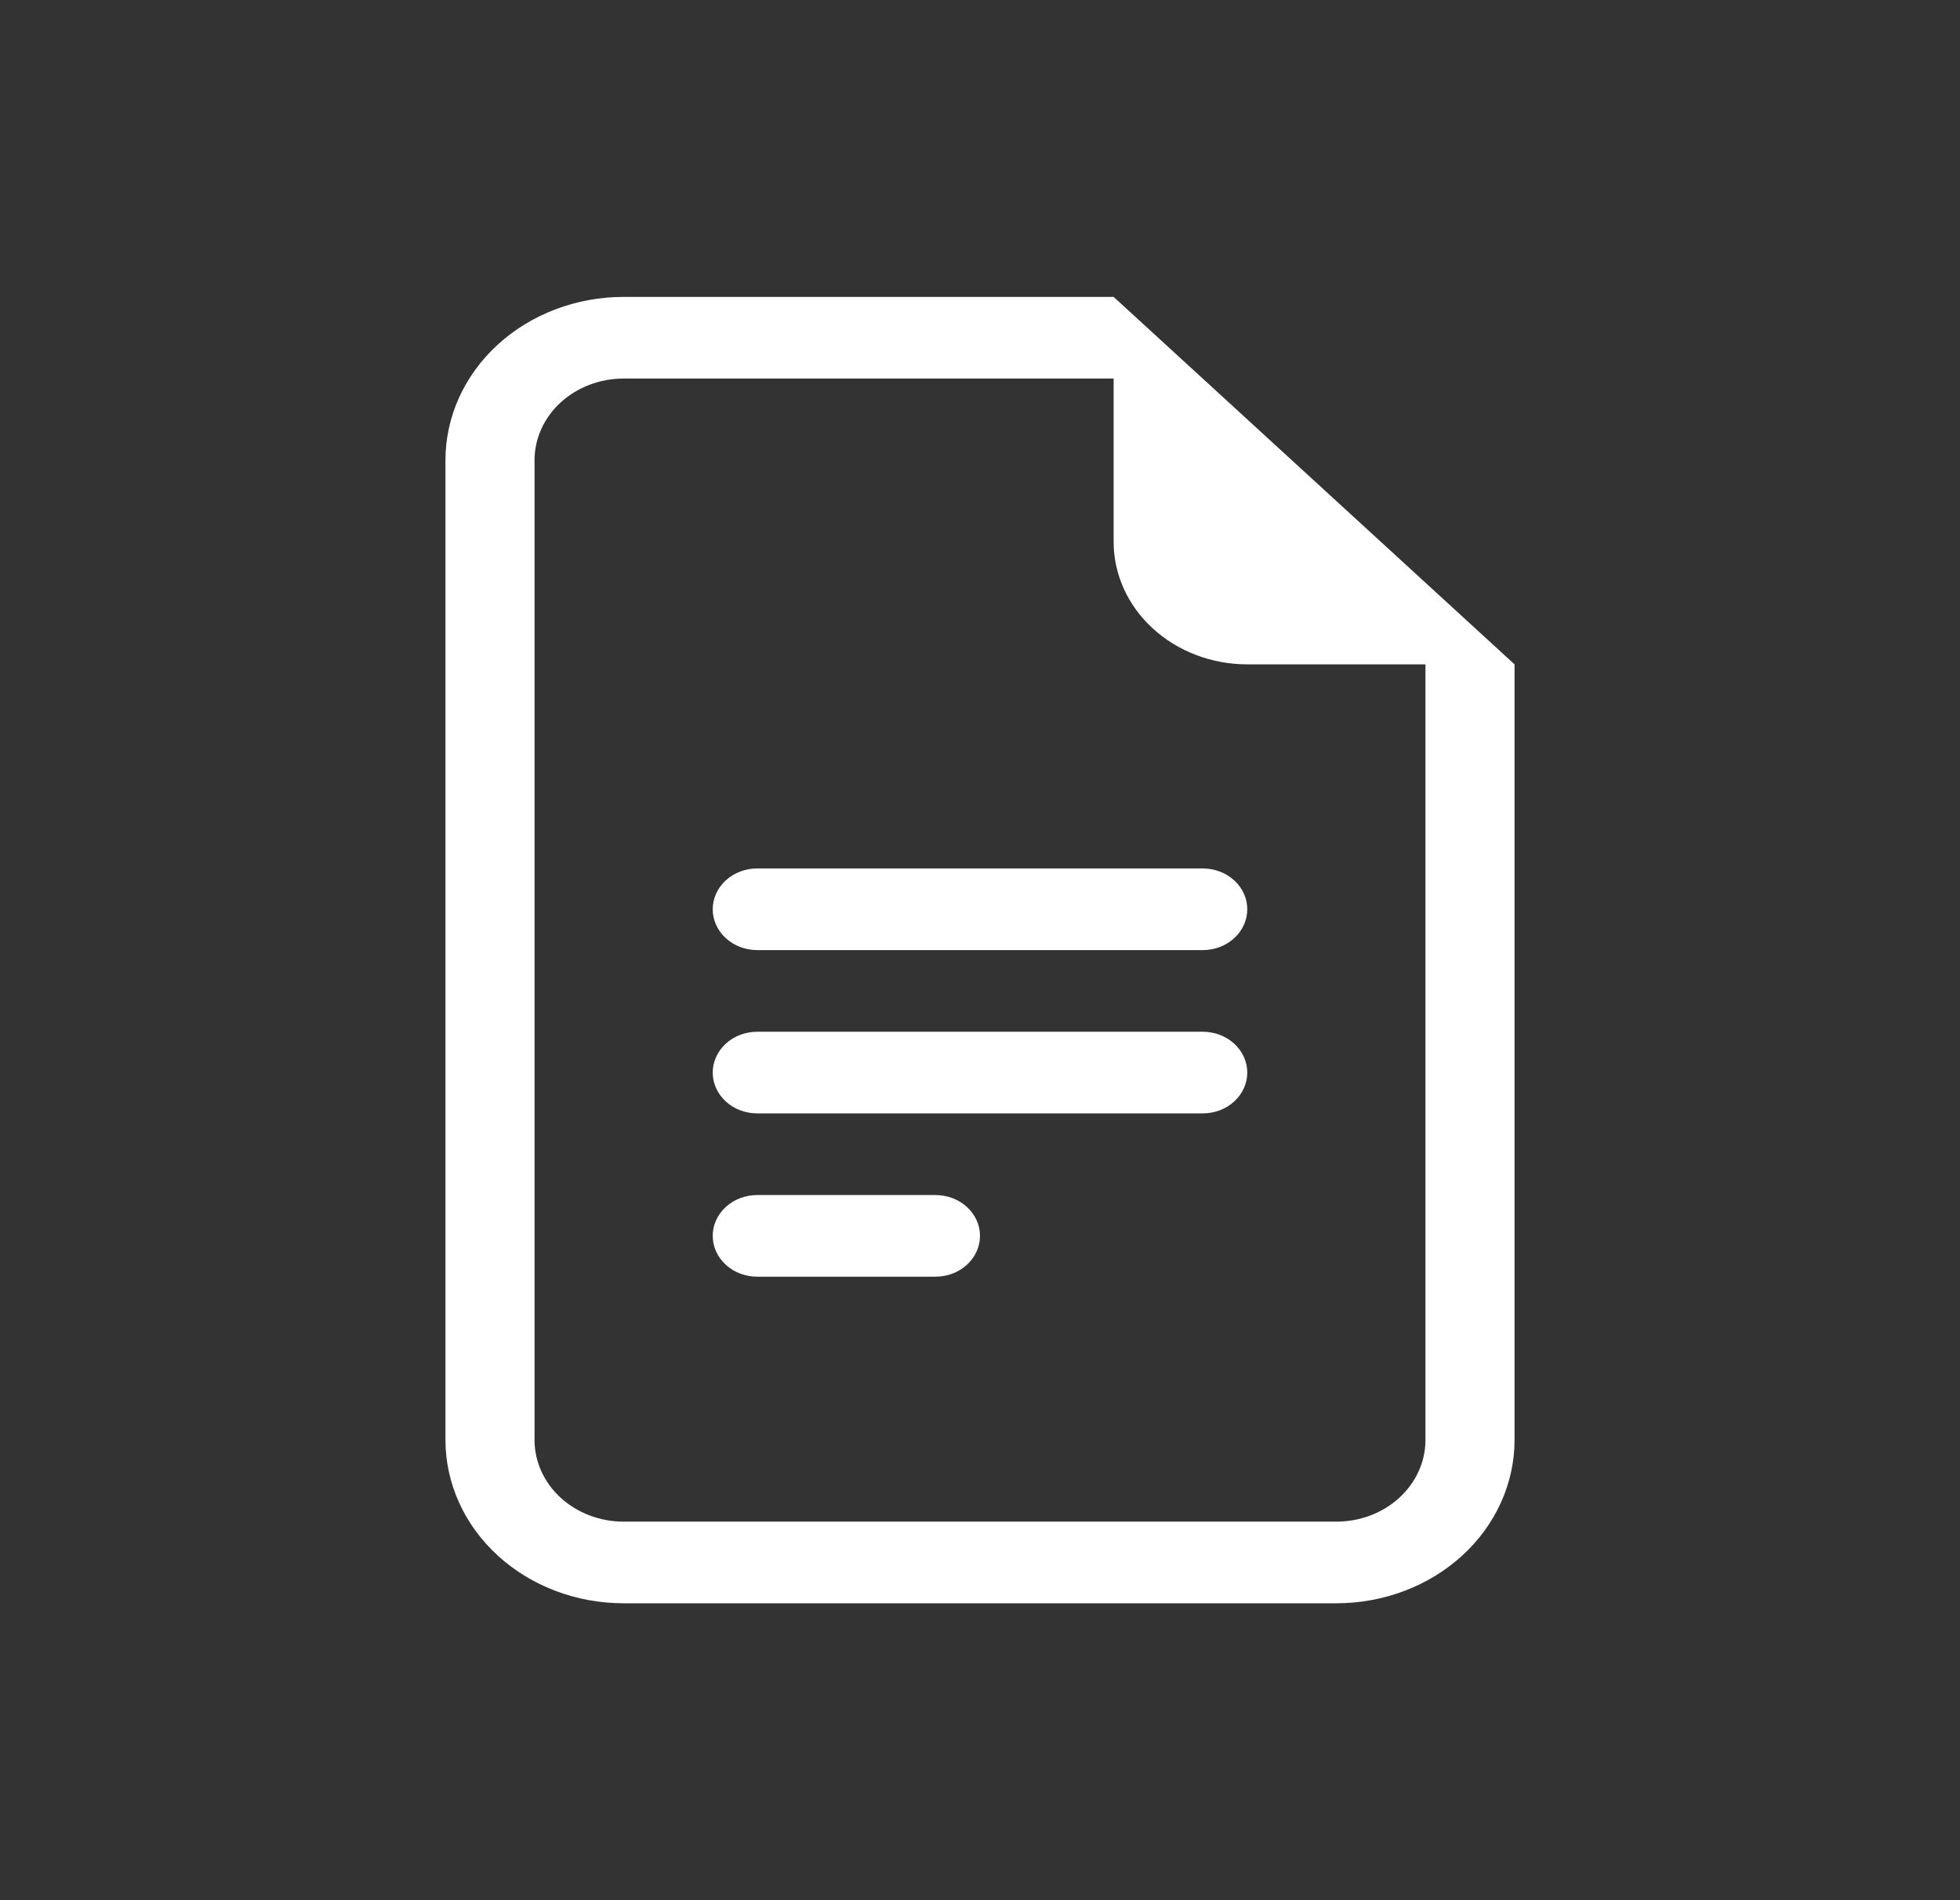
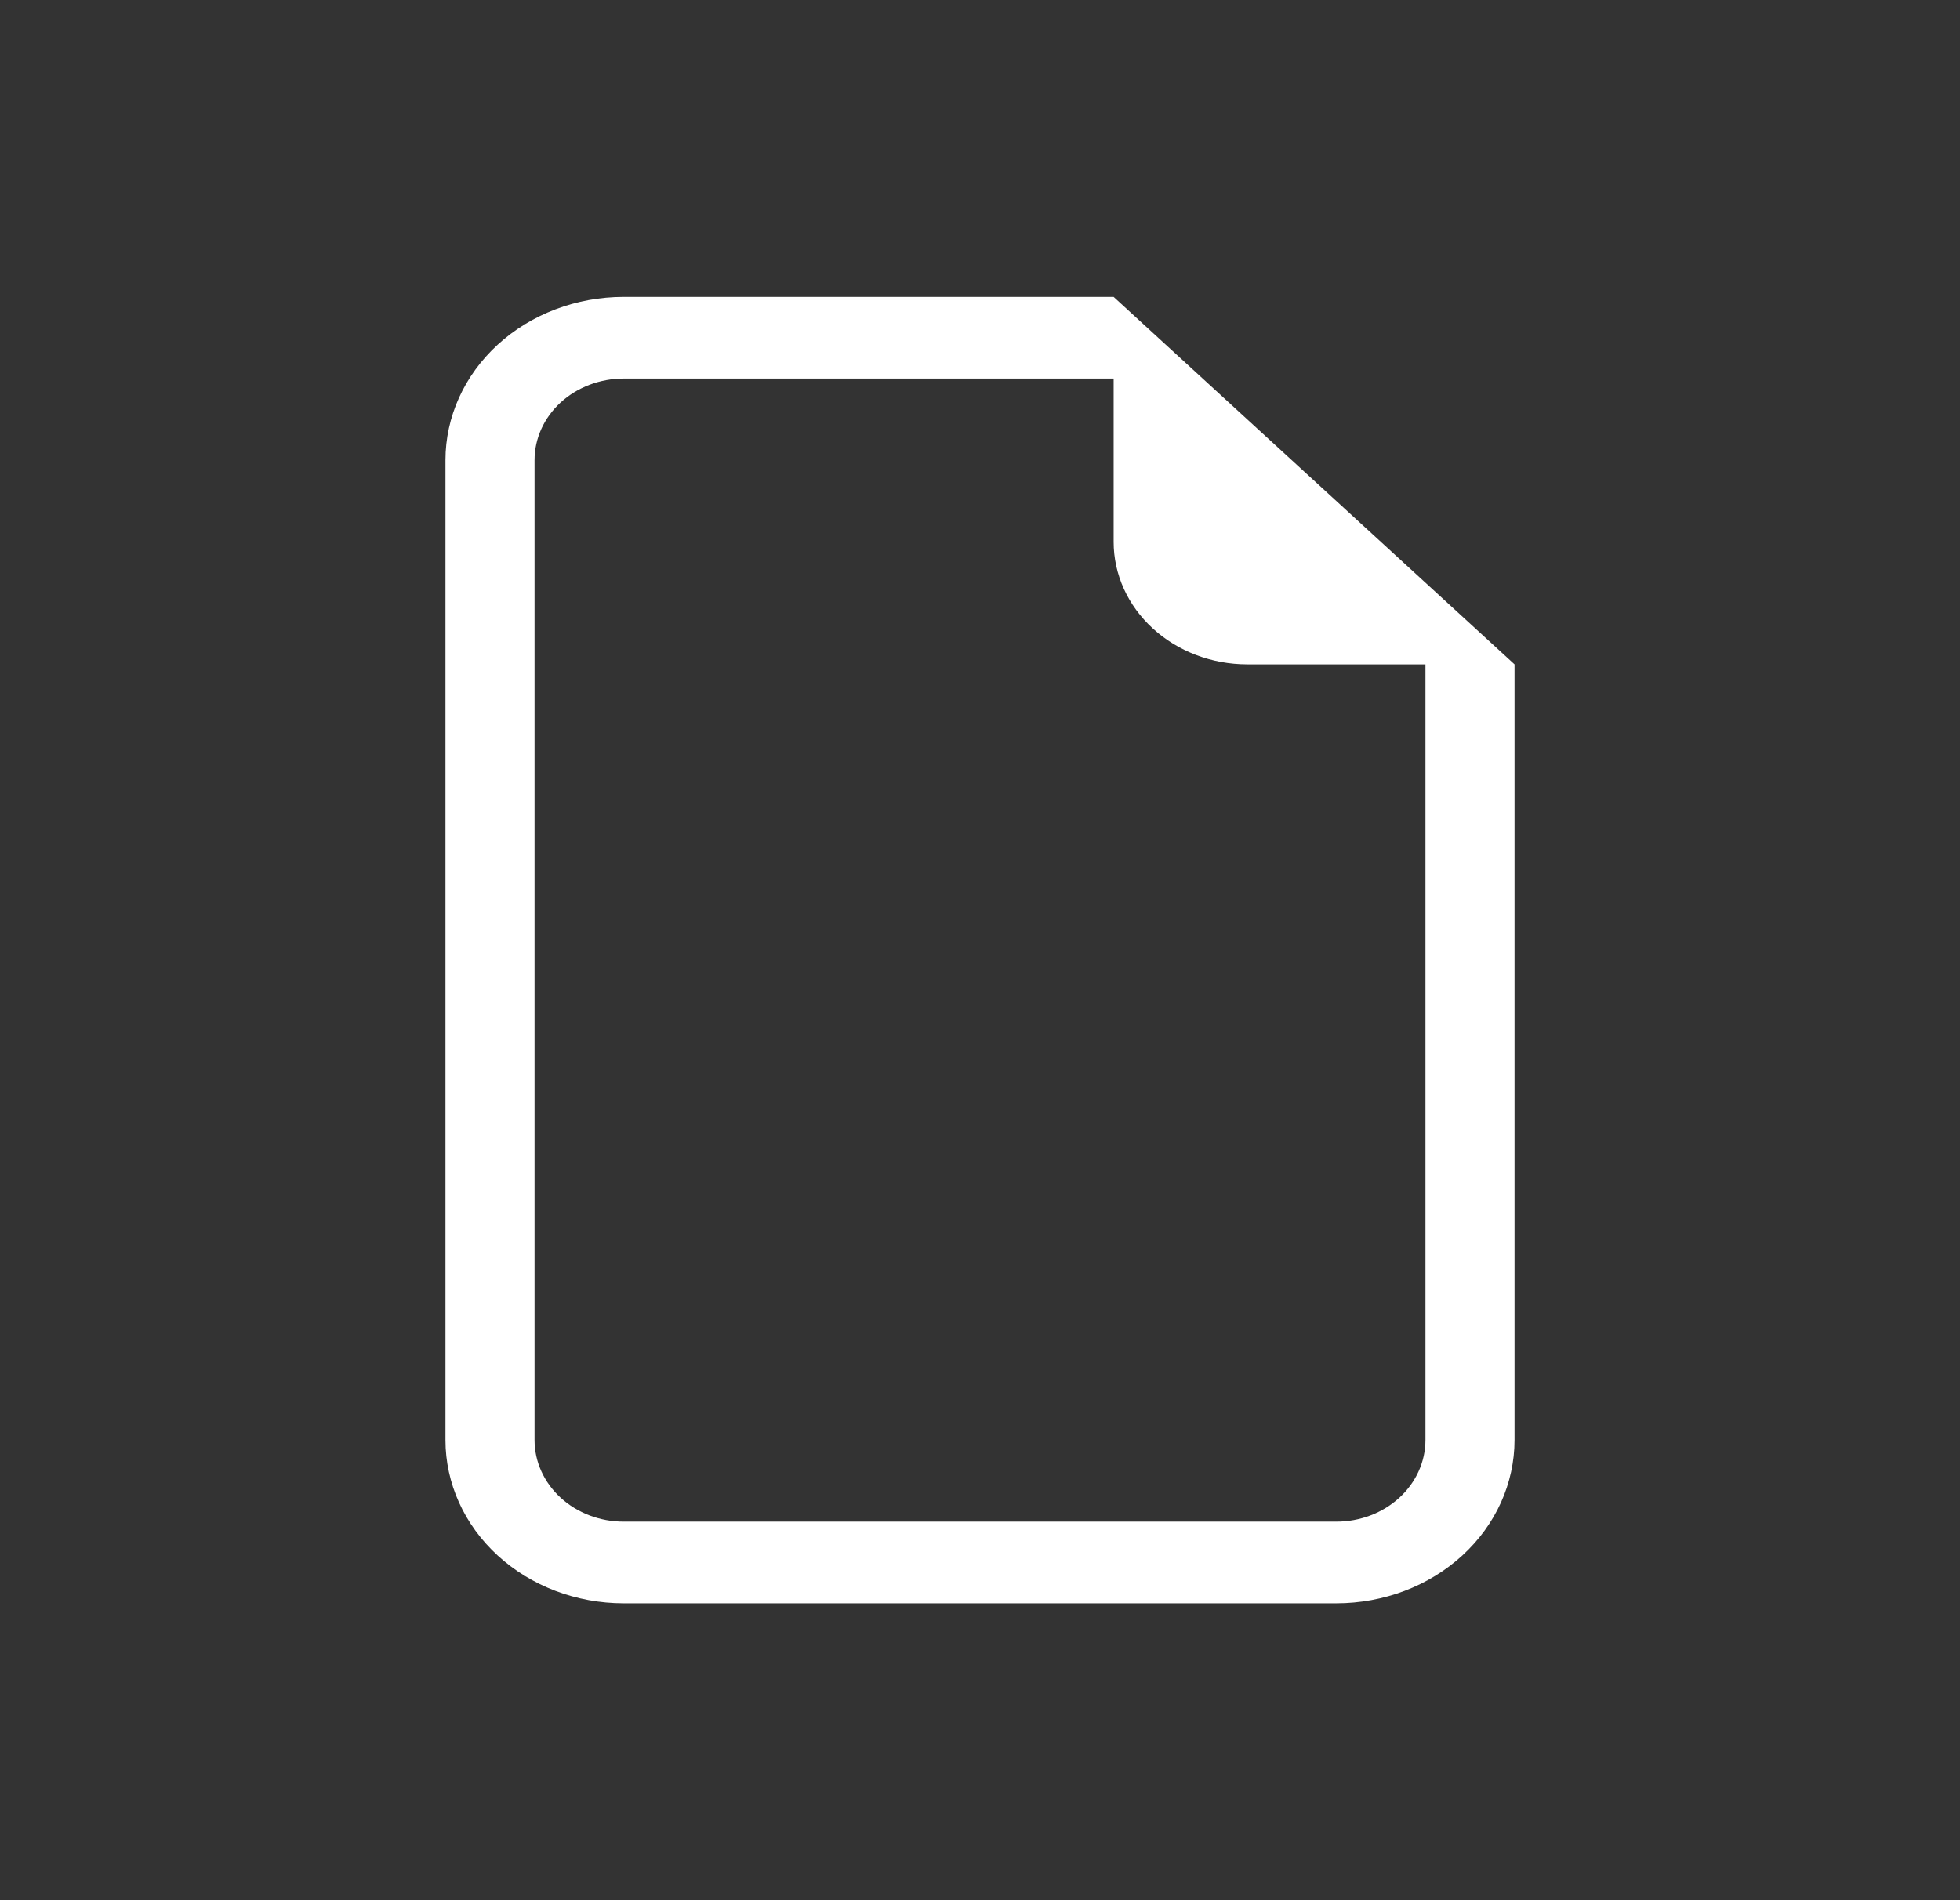
<svg xmlns="http://www.w3.org/2000/svg" width="33" height="32" viewBox="0 0 33 32" fill="none">
  <rect x="0" y="0" width="33" height="32" fill="#333333" stroke="none" />
  <g id="Credenciamento">
    <g id="Vector">
-       <path d="M12.75 14.625C12.551 14.625 12.36 14.697 12.22 14.826C12.079 14.955 12 15.13 12 15.312C12 15.495 12.079 15.67 12.22 15.799C12.36 15.928 12.551 16 12.75 16H20.25C20.449 16 20.64 15.928 20.78 15.799C20.921 15.67 21 15.495 21 15.312C21 15.13 20.921 14.955 20.78 14.826C20.64 14.697 20.449 14.625 20.25 14.625H12.75ZM12 18.062C12 17.88 12.079 17.705 12.22 17.576C12.36 17.447 12.551 17.375 12.75 17.375H20.25C20.449 17.375 20.64 17.447 20.78 17.576C20.921 17.705 21 17.88 21 18.062C21 18.245 20.921 18.42 20.78 18.549C20.64 18.678 20.449 18.75 20.25 18.75H12.75C12.551 18.75 12.36 18.678 12.22 18.549C12.079 18.42 12 18.245 12 18.062ZM12 20.812C12 20.63 12.079 20.455 12.22 20.326C12.36 20.197 12.551 20.125 12.75 20.125H15.75C15.949 20.125 16.14 20.197 16.28 20.326C16.421 20.455 16.5 20.63 16.5 20.812C16.5 20.995 16.421 21.17 16.28 21.299C16.14 21.428 15.949 21.5 15.75 21.5H12.75C12.551 21.5 12.36 21.428 12.22 21.299C12.079 21.17 12 20.995 12 20.812Z" fill="white" />
      <path d="M18.75 5H10.5C9.704 5 8.941 5.29 8.379 5.805C7.816 6.321 7.5 7.021 7.5 7.75V24.25C7.5 24.979 7.816 25.679 8.379 26.195C8.941 26.71 9.704 27 10.5 27H22.5C23.296 27 24.059 26.71 24.621 26.195C25.184 25.679 25.5 24.979 25.5 24.25V11.188L18.75 5ZM18.75 6.375V9.125C18.75 9.672 18.987 10.197 19.409 10.583C19.831 10.97 20.403 11.188 21 11.188H24V24.25C24 24.615 23.842 24.964 23.561 25.222C23.279 25.48 22.898 25.625 22.5 25.625H10.5C10.102 25.625 9.721 25.48 9.439 25.222C9.158 24.964 9 24.615 9 24.25V7.75C9 7.385 9.158 7.036 9.439 6.778C9.721 6.52 10.102 6.375 10.5 6.375H18.75Z" fill="white" />
    </g>
  </g>
</svg>